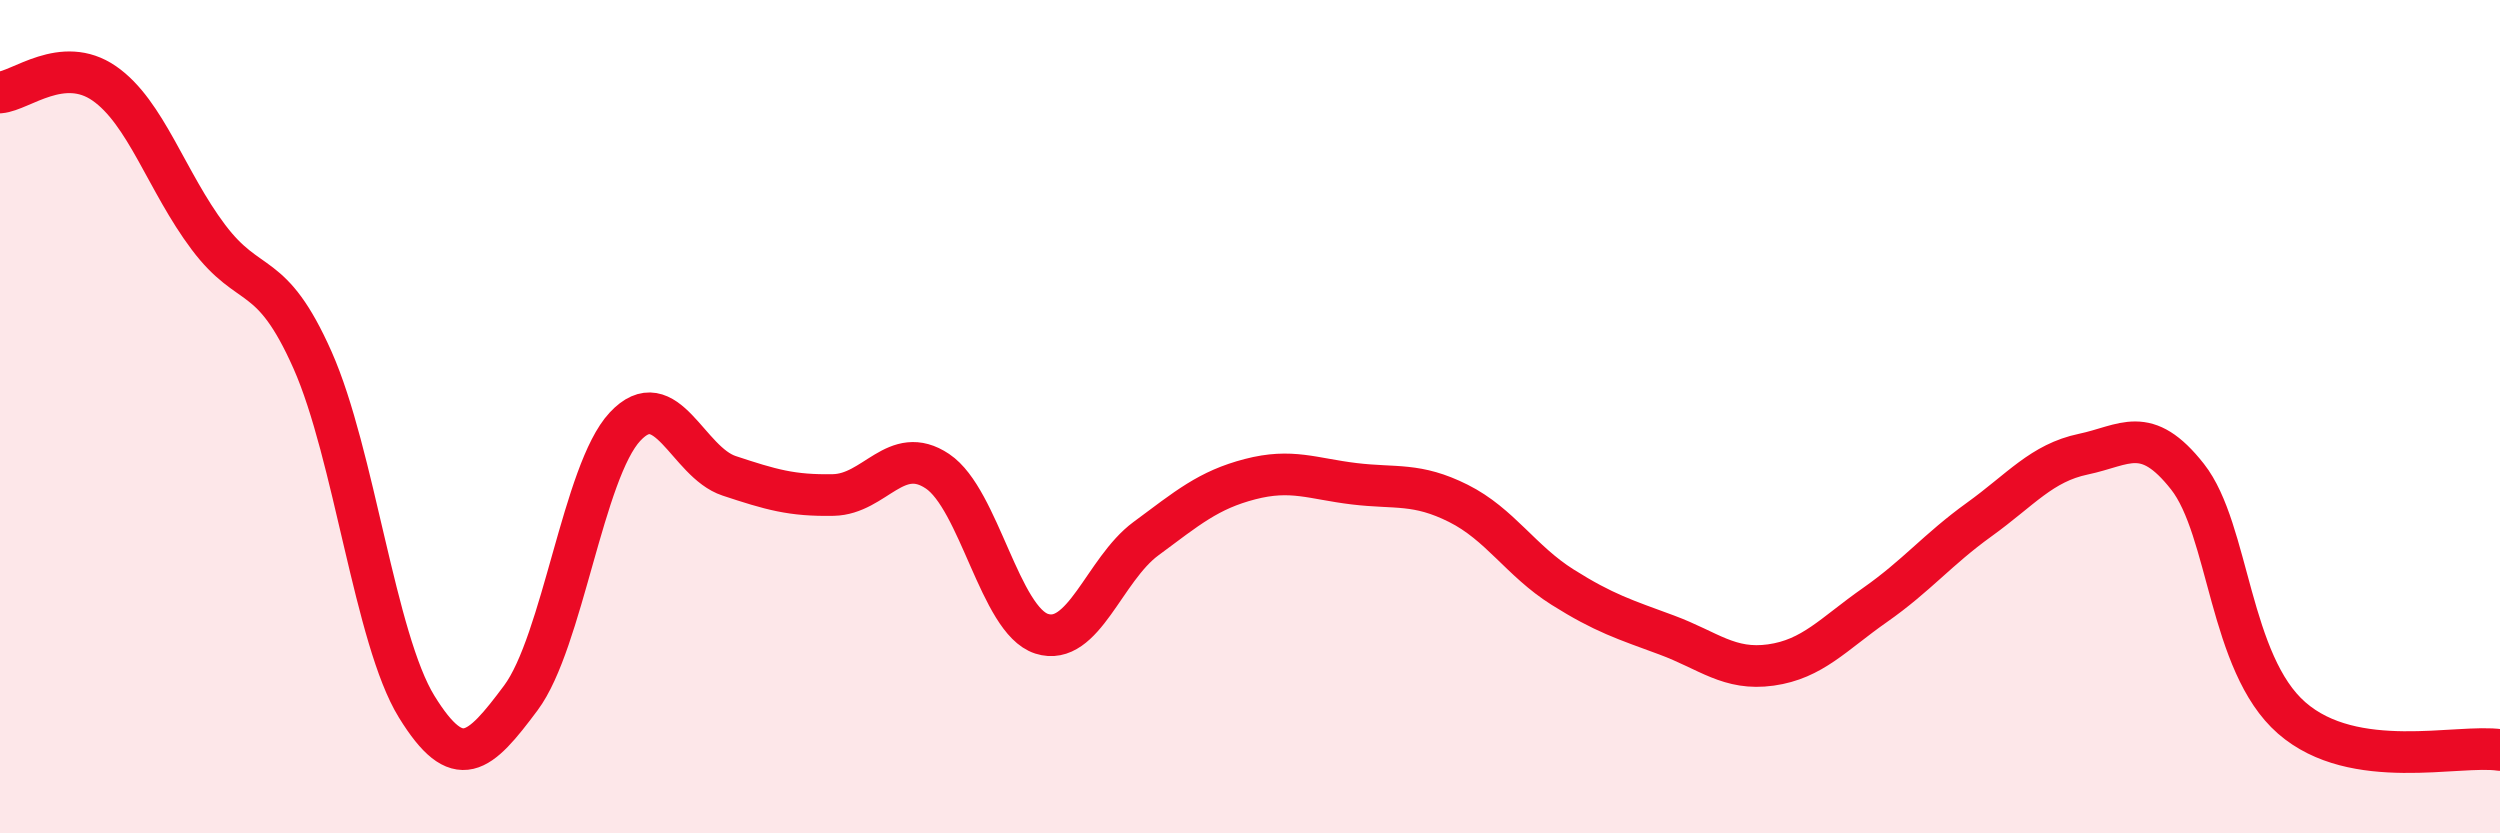
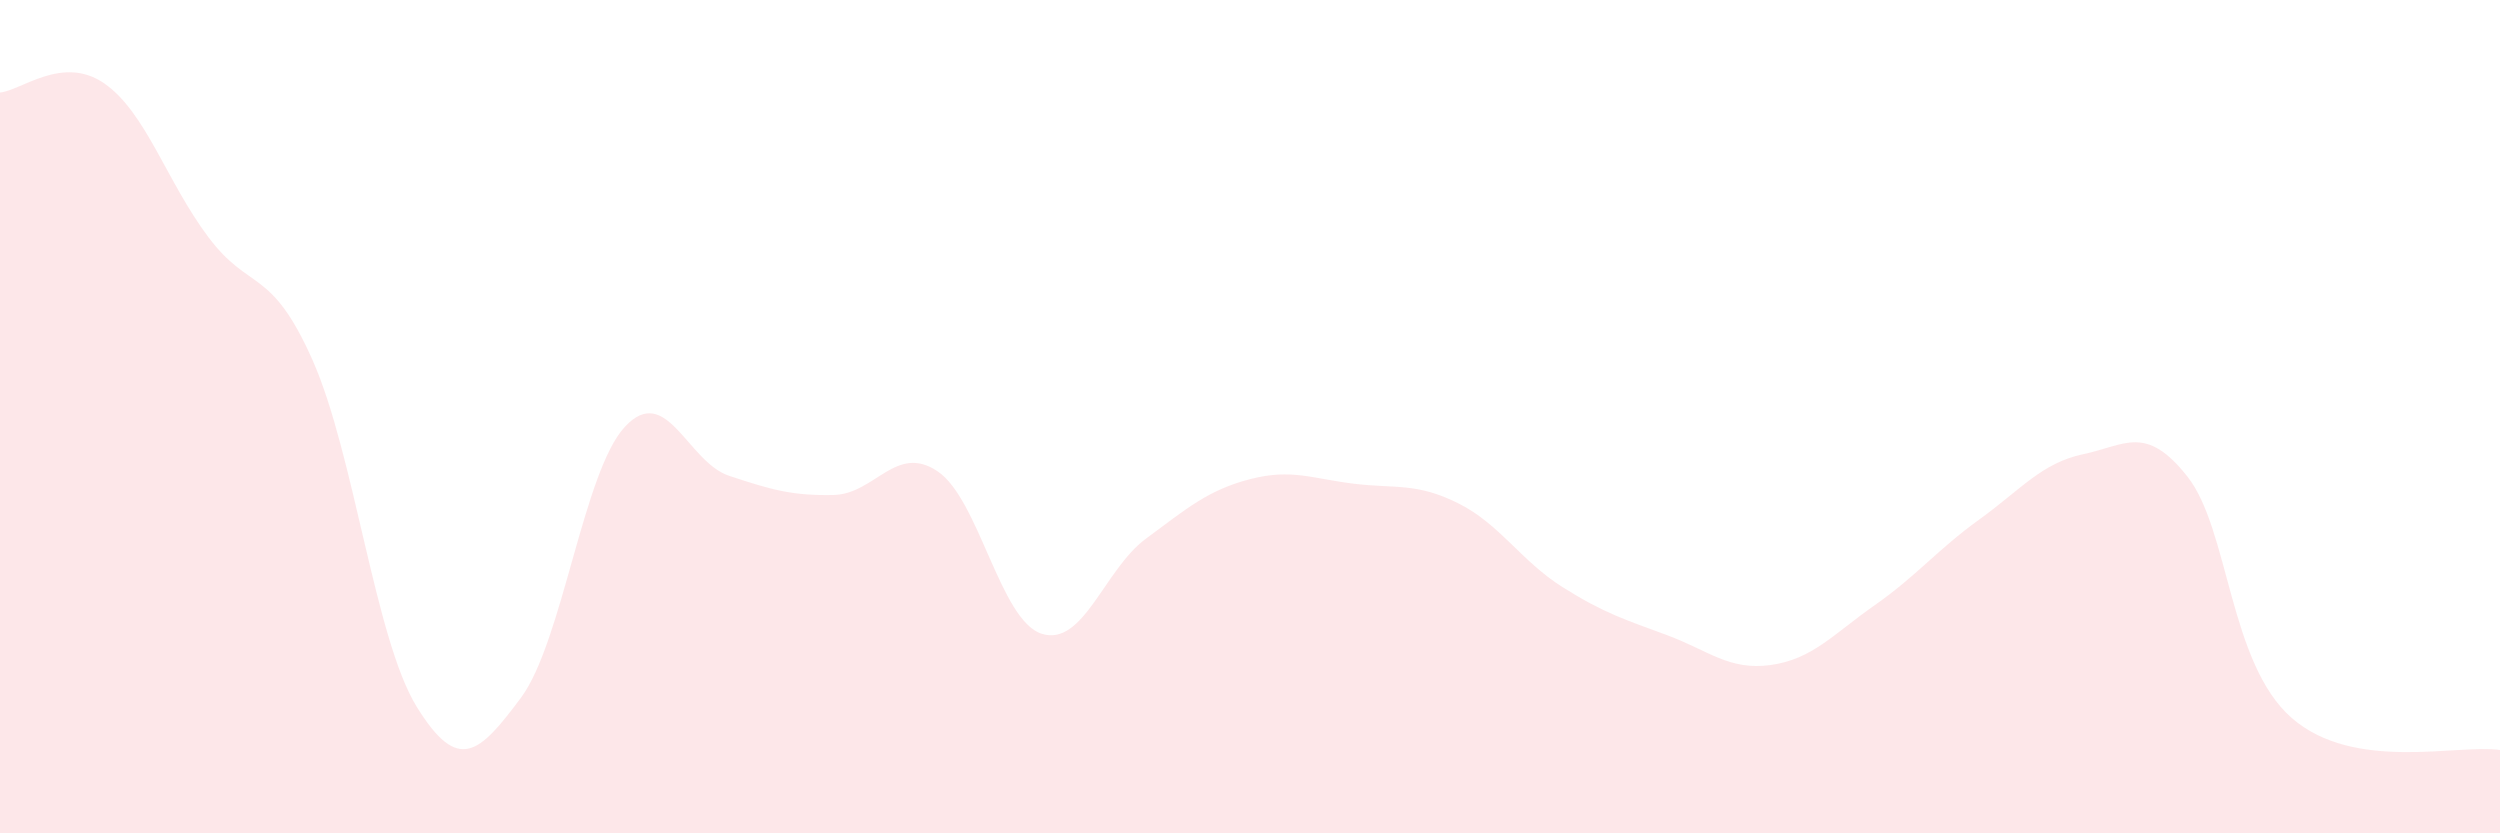
<svg xmlns="http://www.w3.org/2000/svg" width="60" height="20" viewBox="0 0 60 20">
  <path d="M 0,2.22 C 0.5,2.18 1.5,1.31 2.5,2 C 3.5,2.69 4,4.36 5,5.69 C 6,7.02 6.5,6.39 7.5,8.64 C 8.5,10.89 9,15.34 10,16.96 C 11,18.58 11.5,18.09 12.5,16.75 C 13.5,15.41 14,11.31 15,10.24 C 16,9.17 16.5,11.09 17.5,11.42 C 18.5,11.75 19,11.9 20,11.88 C 21,11.86 21.5,10.64 22.5,11.31 C 23.5,11.98 24,14.89 25,15.21 C 26,15.53 26.5,13.67 27.5,12.93 C 28.5,12.19 29,11.76 30,11.5 C 31,11.24 31.5,11.49 32.5,11.61 C 33.5,11.73 34,11.58 35,12.08 C 36,12.58 36.5,13.46 37.5,14.09 C 38.5,14.72 39,14.87 40,15.24 C 41,15.61 41.5,16.1 42.5,15.96 C 43.5,15.82 44,15.22 45,14.52 C 46,13.82 46.5,13.19 47.5,12.47 C 48.5,11.75 49,11.11 50,10.9 C 51,10.69 51.5,10.17 52.5,11.44 C 53.5,12.71 53.5,15.92 55,17.23 C 56.5,18.54 59,17.85 60,18L60 20L0 20Z" fill="#EB0A25" opacity="0.1" stroke-linecap="round" stroke-linejoin="round" />
-   <path d="M 0,2.22 C 0.5,2.18 1.5,1.31 2.5,2 C 3.5,2.69 4,4.36 5,5.69 C 6,7.02 6.5,6.39 7.5,8.64 C 8.5,10.89 9,15.34 10,16.96 C 11,18.58 11.5,18.09 12.5,16.75 C 13.5,15.41 14,11.31 15,10.24 C 16,9.17 16.5,11.09 17.5,11.42 C 18.5,11.75 19,11.9 20,11.88 C 21,11.86 21.5,10.64 22.5,11.31 C 23.5,11.98 24,14.89 25,15.21 C 26,15.53 26.5,13.67 27.5,12.93 C 28.5,12.19 29,11.76 30,11.5 C 31,11.24 31.5,11.49 32.5,11.61 C 33.5,11.73 34,11.58 35,12.08 C 36,12.58 36.5,13.46 37.5,14.09 C 38.5,14.72 39,14.87 40,15.24 C 41,15.61 41.5,16.1 42.5,15.96 C 43.5,15.82 44,15.22 45,14.52 C 46,13.82 46.5,13.19 47.5,12.47 C 48.5,11.75 49,11.11 50,10.9 C 51,10.69 51.5,10.17 52.5,11.44 C 53.5,12.71 53.5,15.92 55,17.23 C 56.5,18.54 59,17.85 60,18" stroke="#EB0A25" stroke-width="1" fill="none" stroke-linecap="round" stroke-linejoin="round" />
</svg>